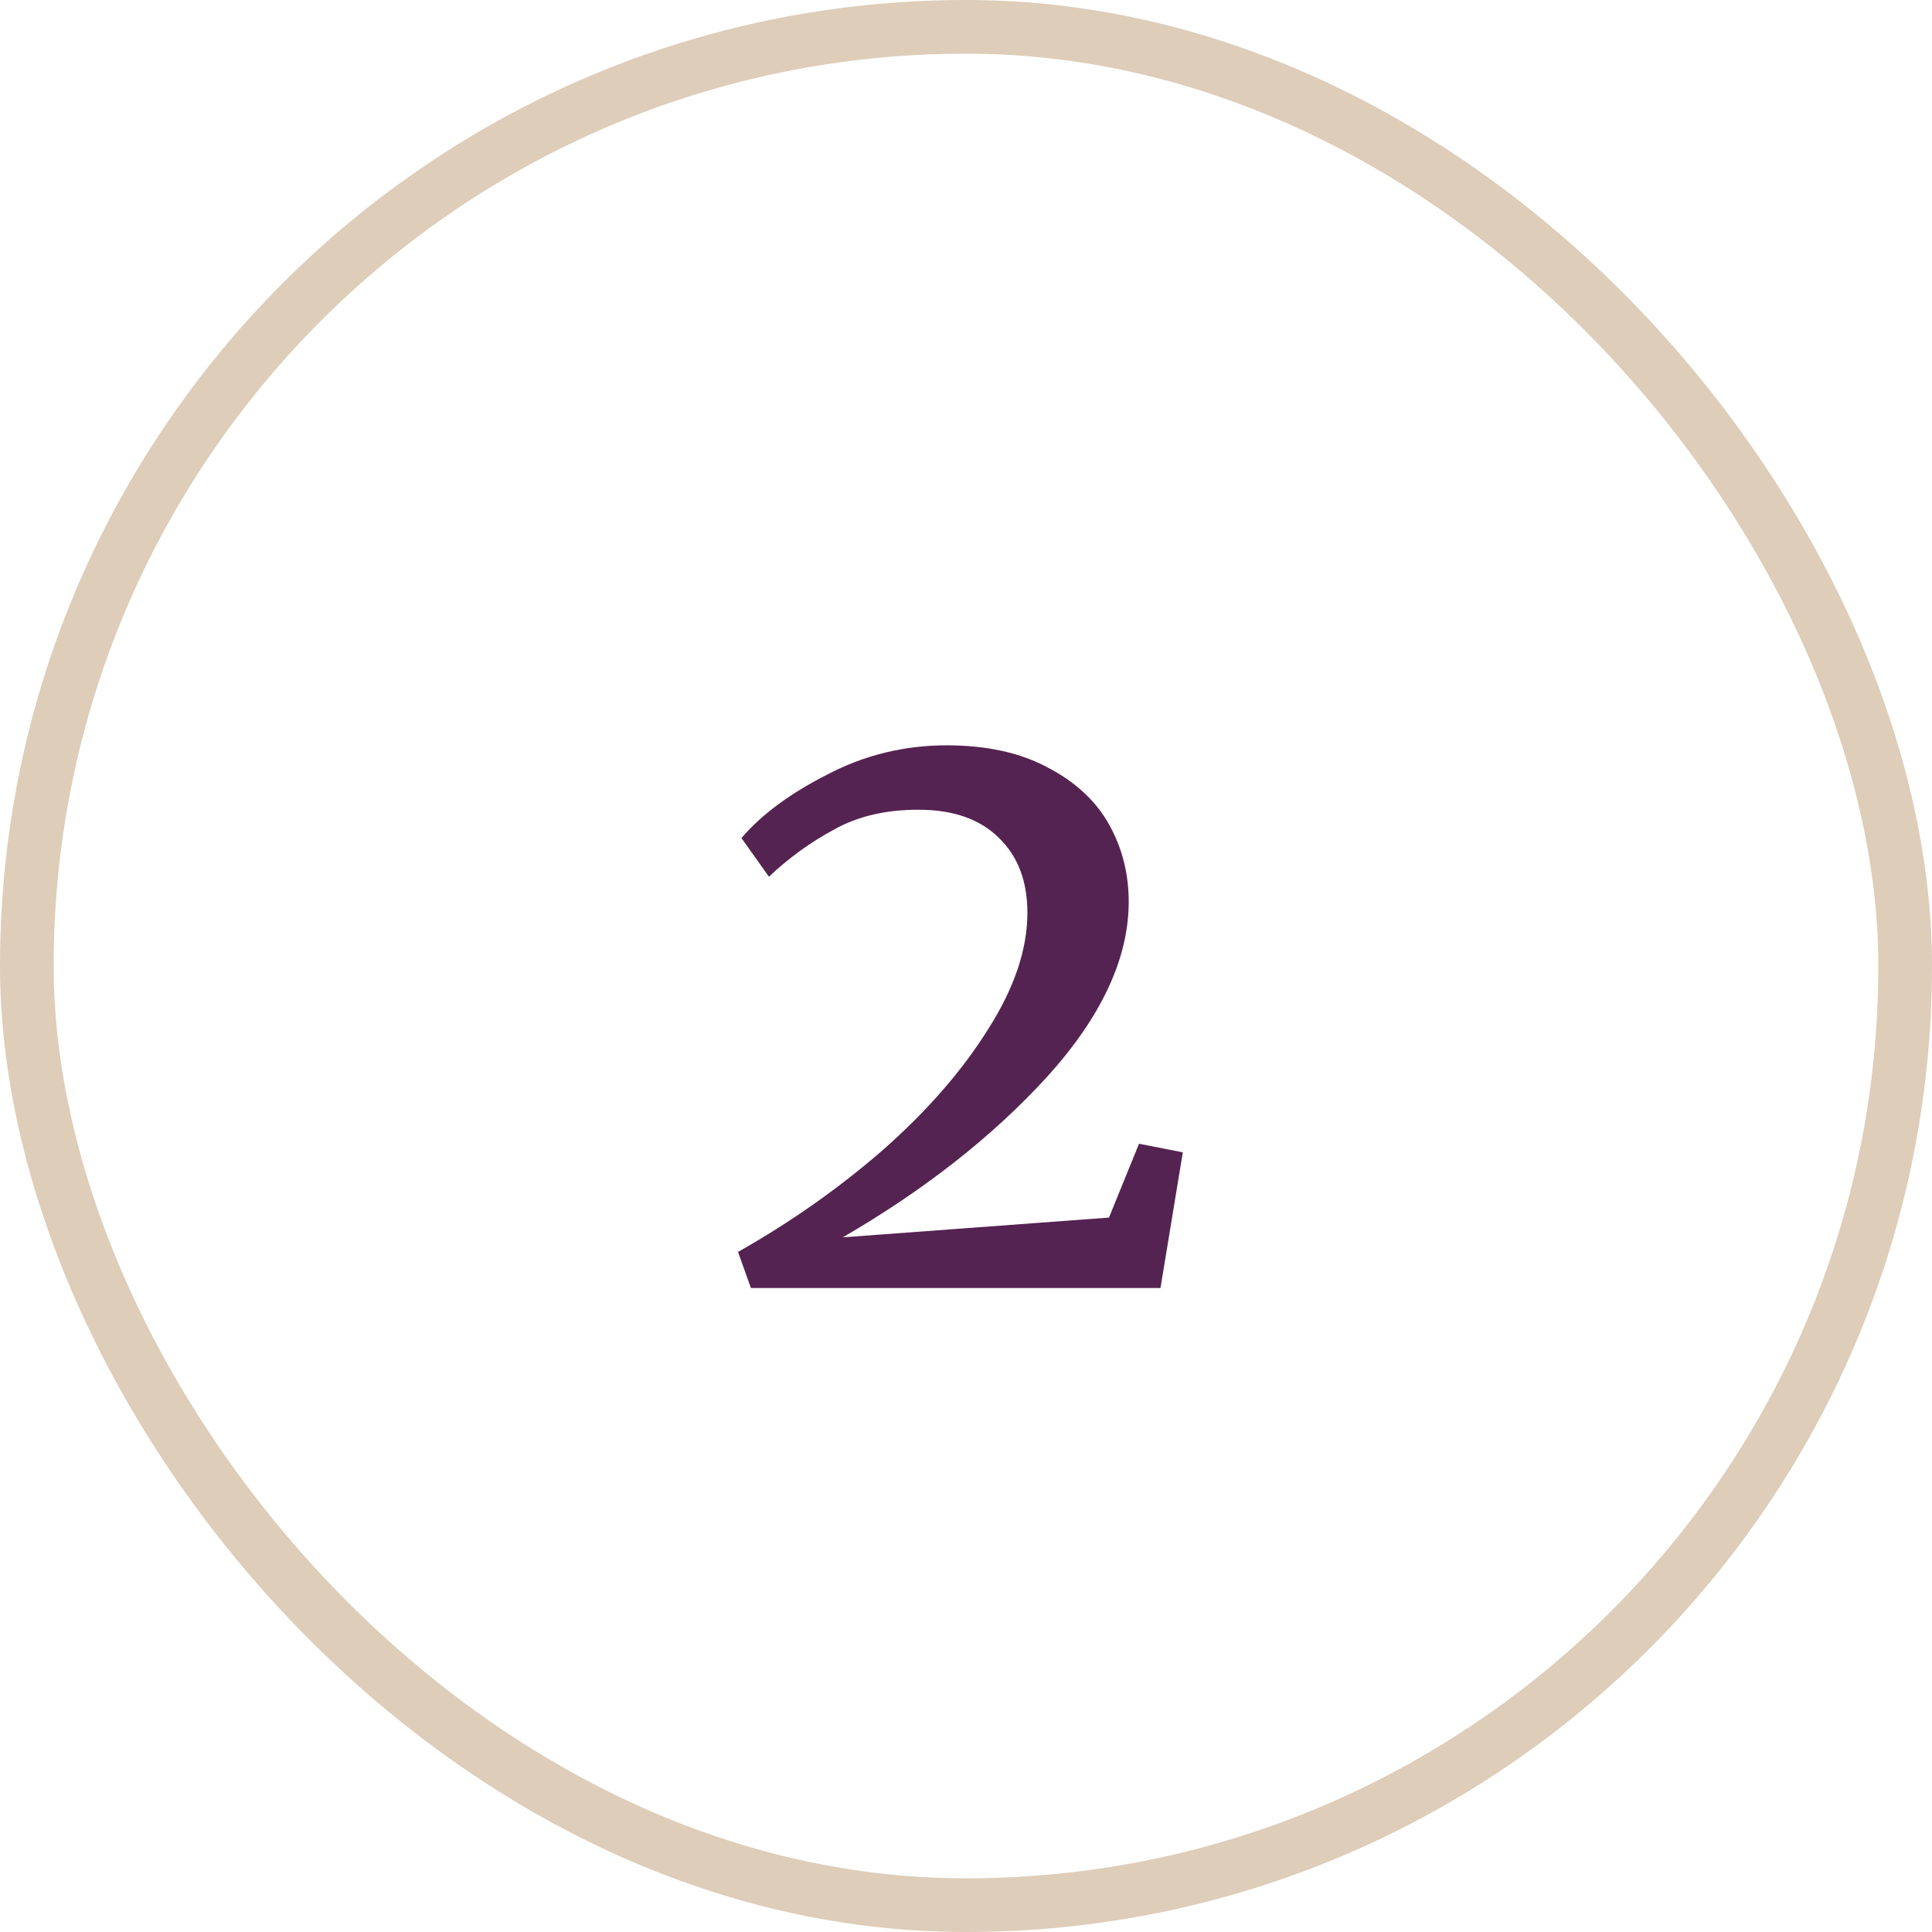
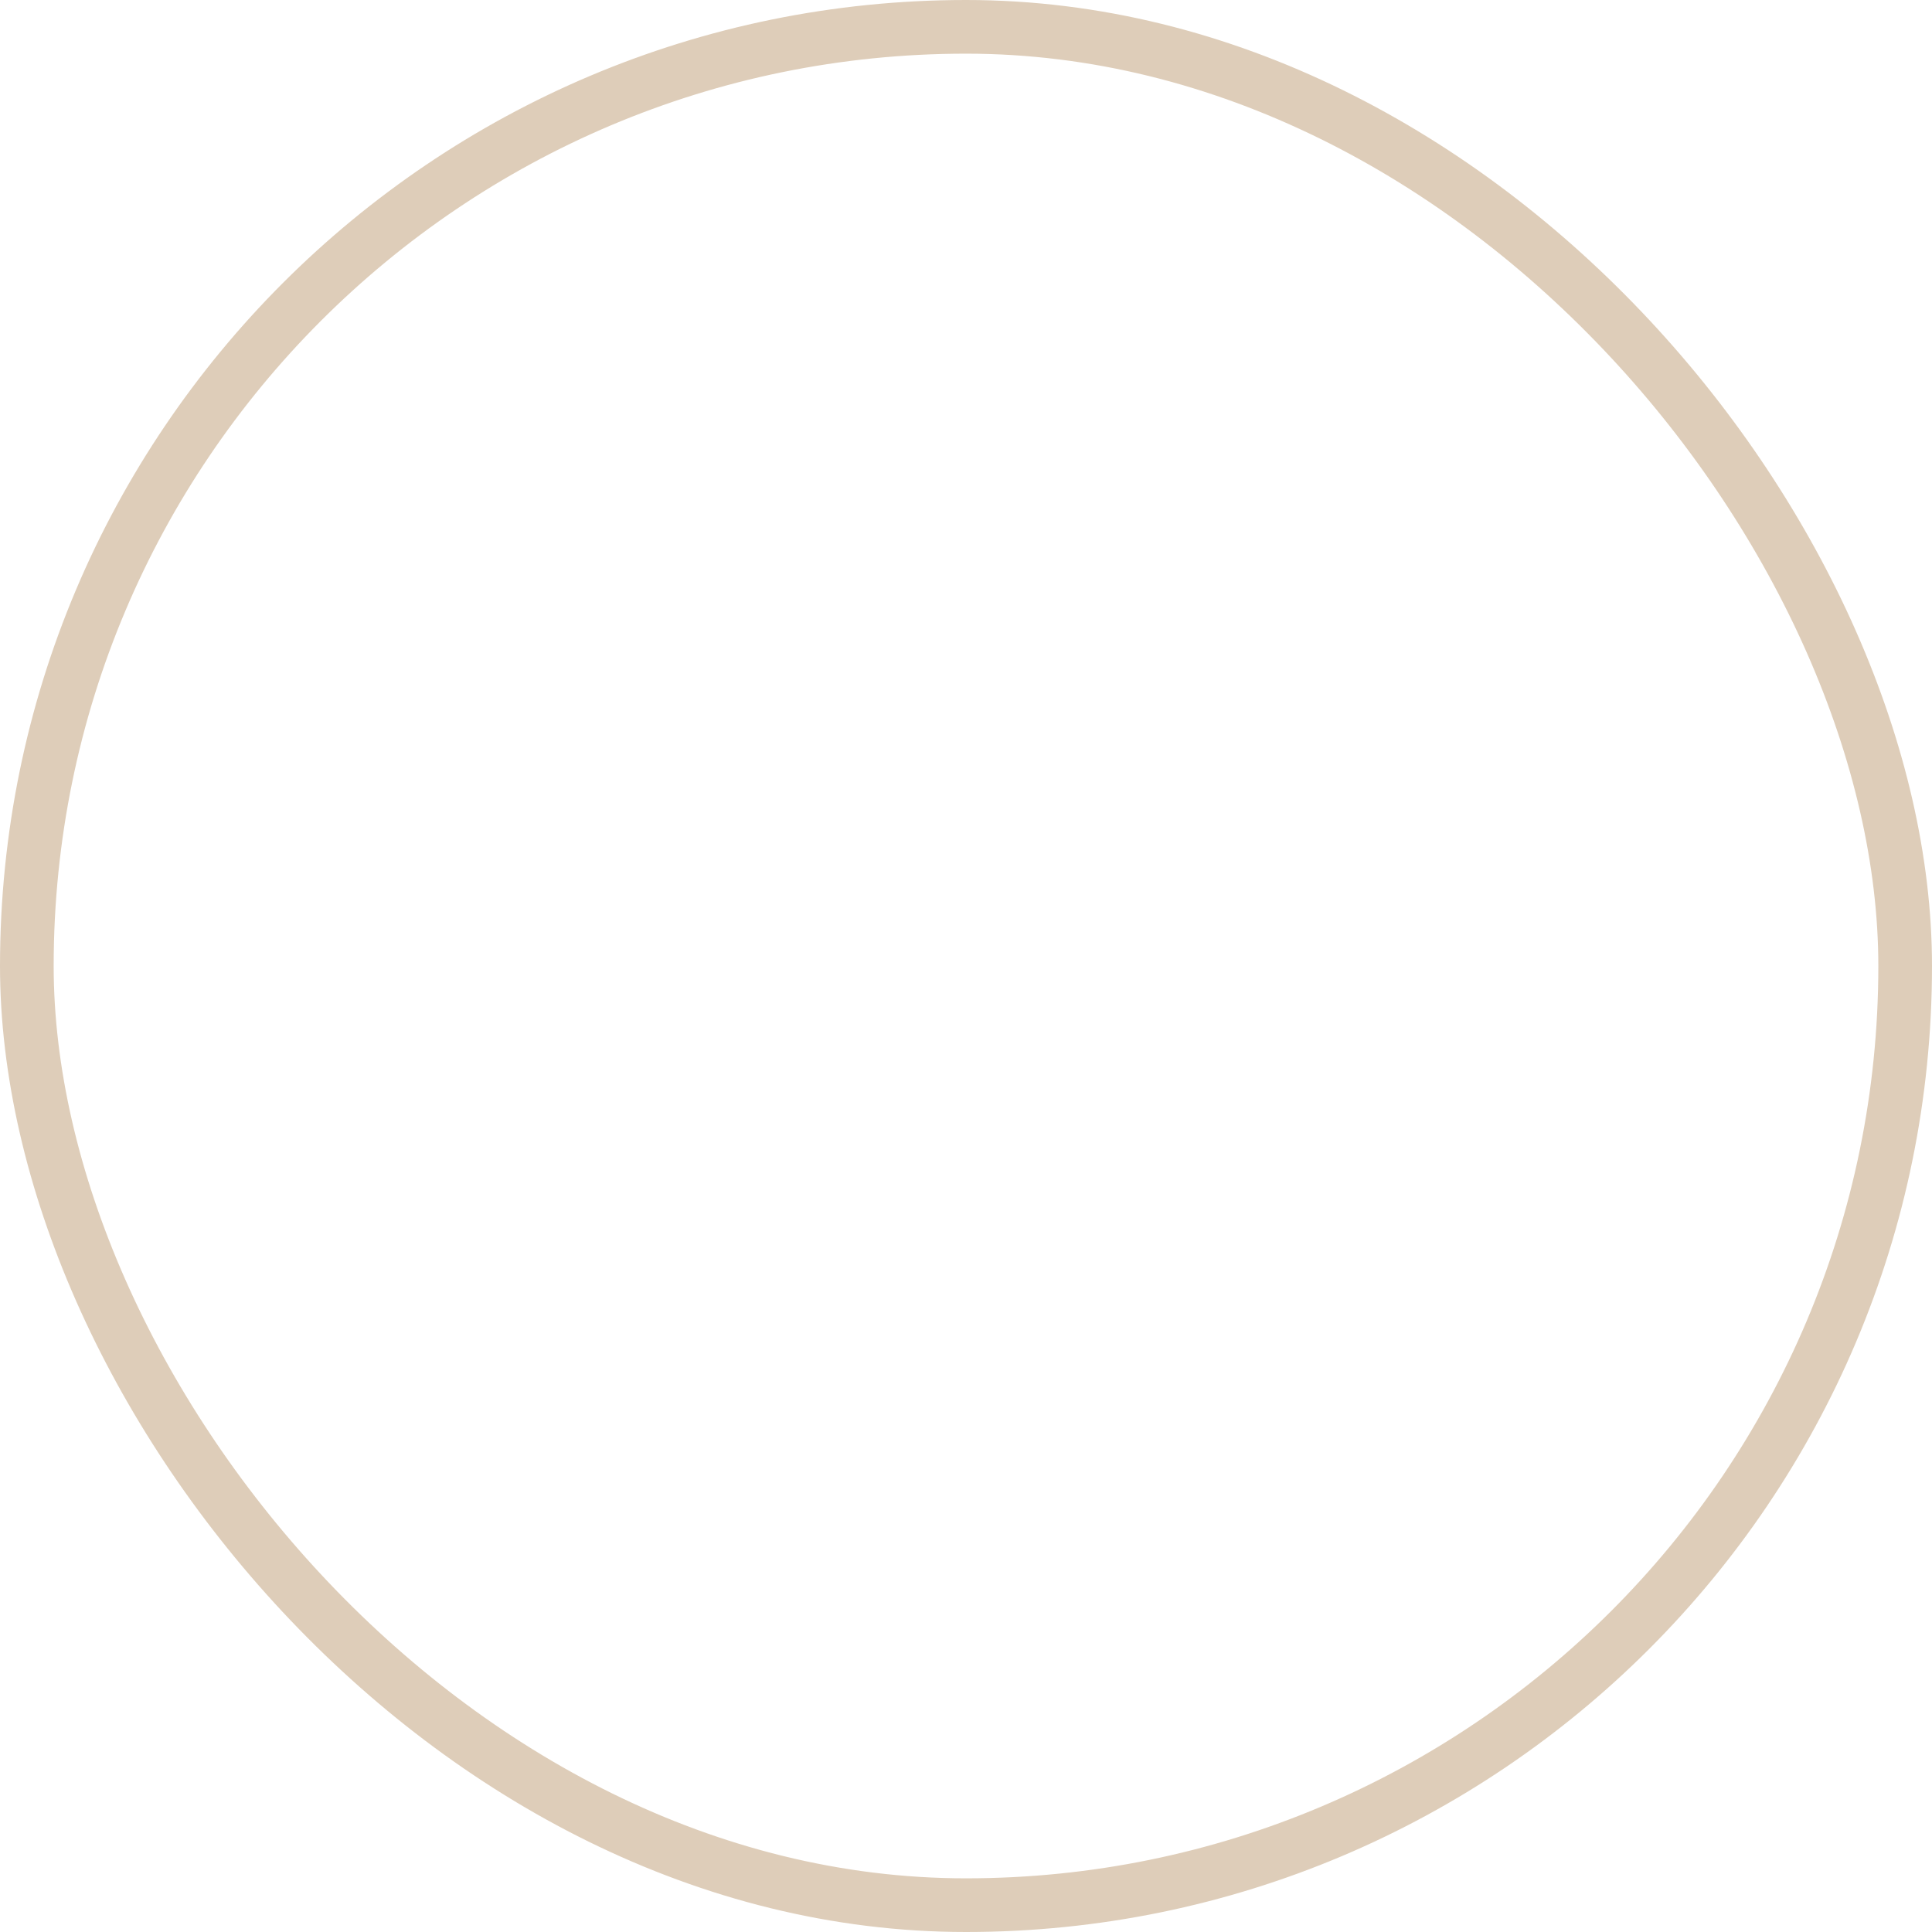
<svg xmlns="http://www.w3.org/2000/svg" width="36" height="36" viewBox="0 0 36 36" fill="none">
  <rect x="0.5" y="0.5" width="35" height="35" rx="17.5" stroke="#DECDB9" />
-   <path d="M13.752 23.328C14.733 22.773 15.635 22.139 16.456 21.424C17.277 20.699 17.928 19.952 18.408 19.184C18.899 18.416 19.144 17.691 19.144 17.008C19.144 16.421 18.968 15.957 18.616 15.616C18.264 15.264 17.763 15.088 17.112 15.088C16.504 15.088 15.981 15.211 15.544 15.456C15.107 15.691 14.701 15.984 14.328 16.336L13.816 15.616C14.189 15.179 14.723 14.784 15.416 14.432C16.109 14.069 16.851 13.888 17.64 13.888C18.387 13.888 19.016 14.027 19.528 14.304C20.04 14.571 20.419 14.923 20.664 15.36C20.909 15.797 21.032 16.277 21.032 16.8C21.032 17.856 20.525 18.944 19.512 20.064C18.499 21.173 17.229 22.171 15.704 23.056L20.664 22.688L21.224 21.312L22.04 21.472L21.624 24H13.992L13.752 23.328Z" fill="#552351" />
</svg>